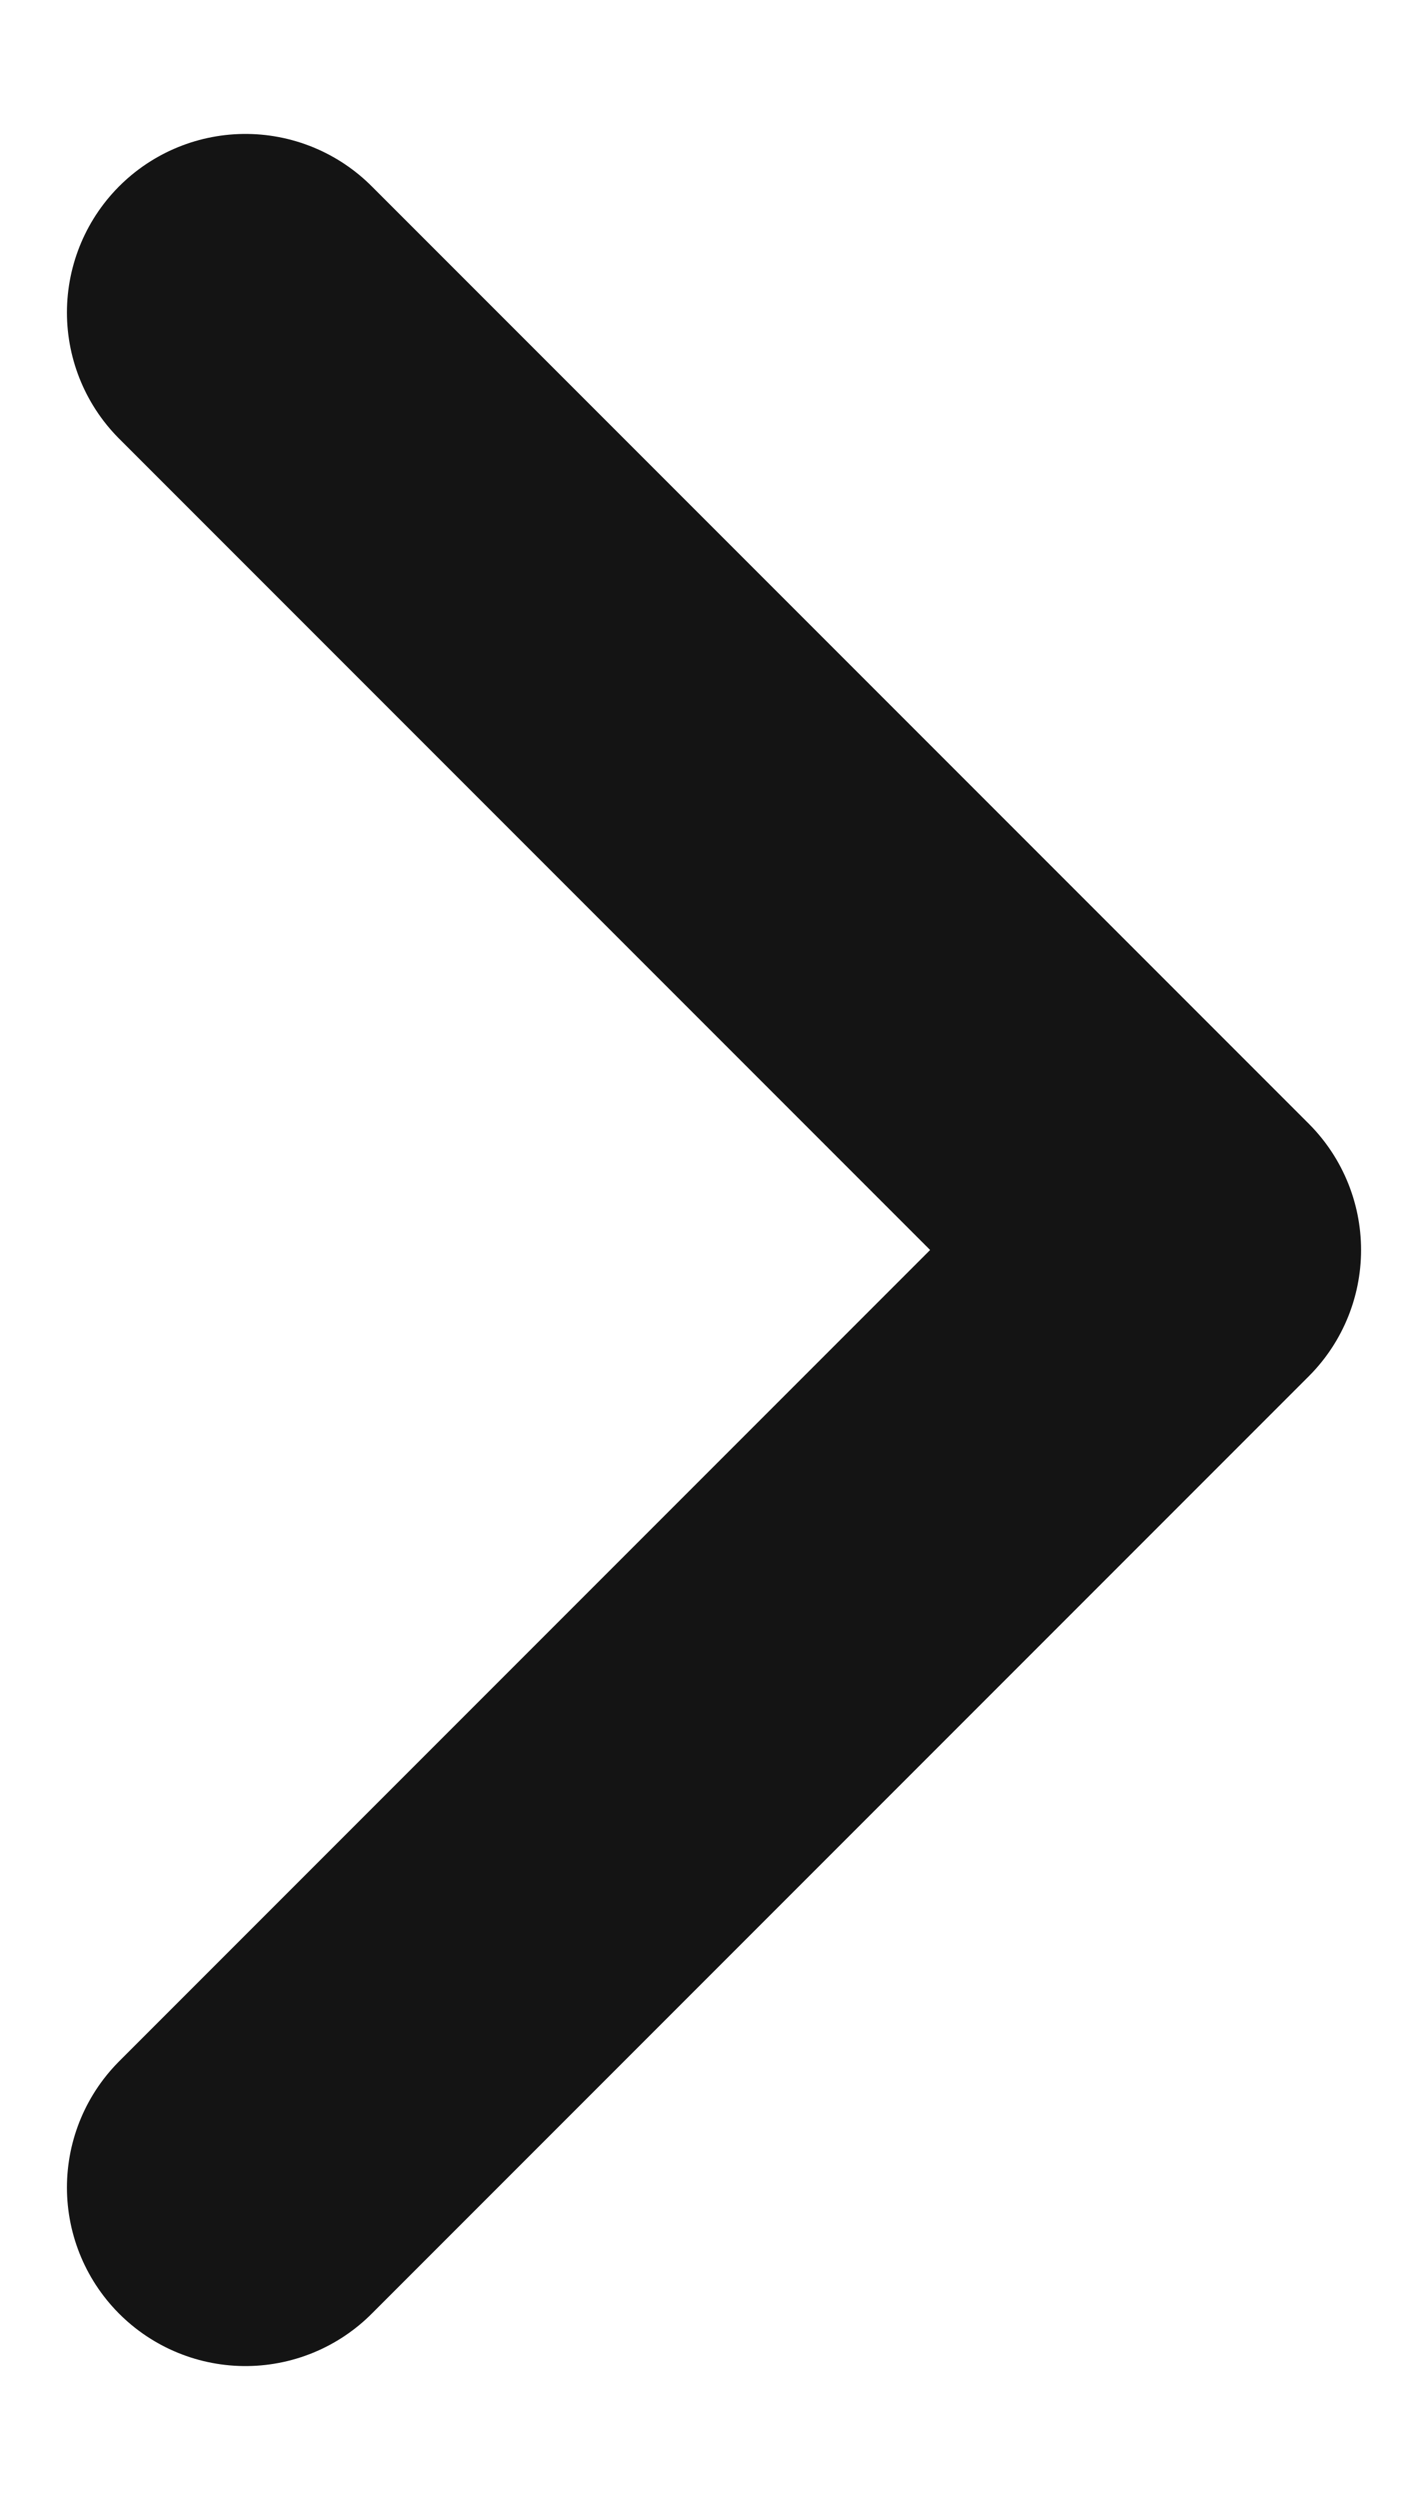
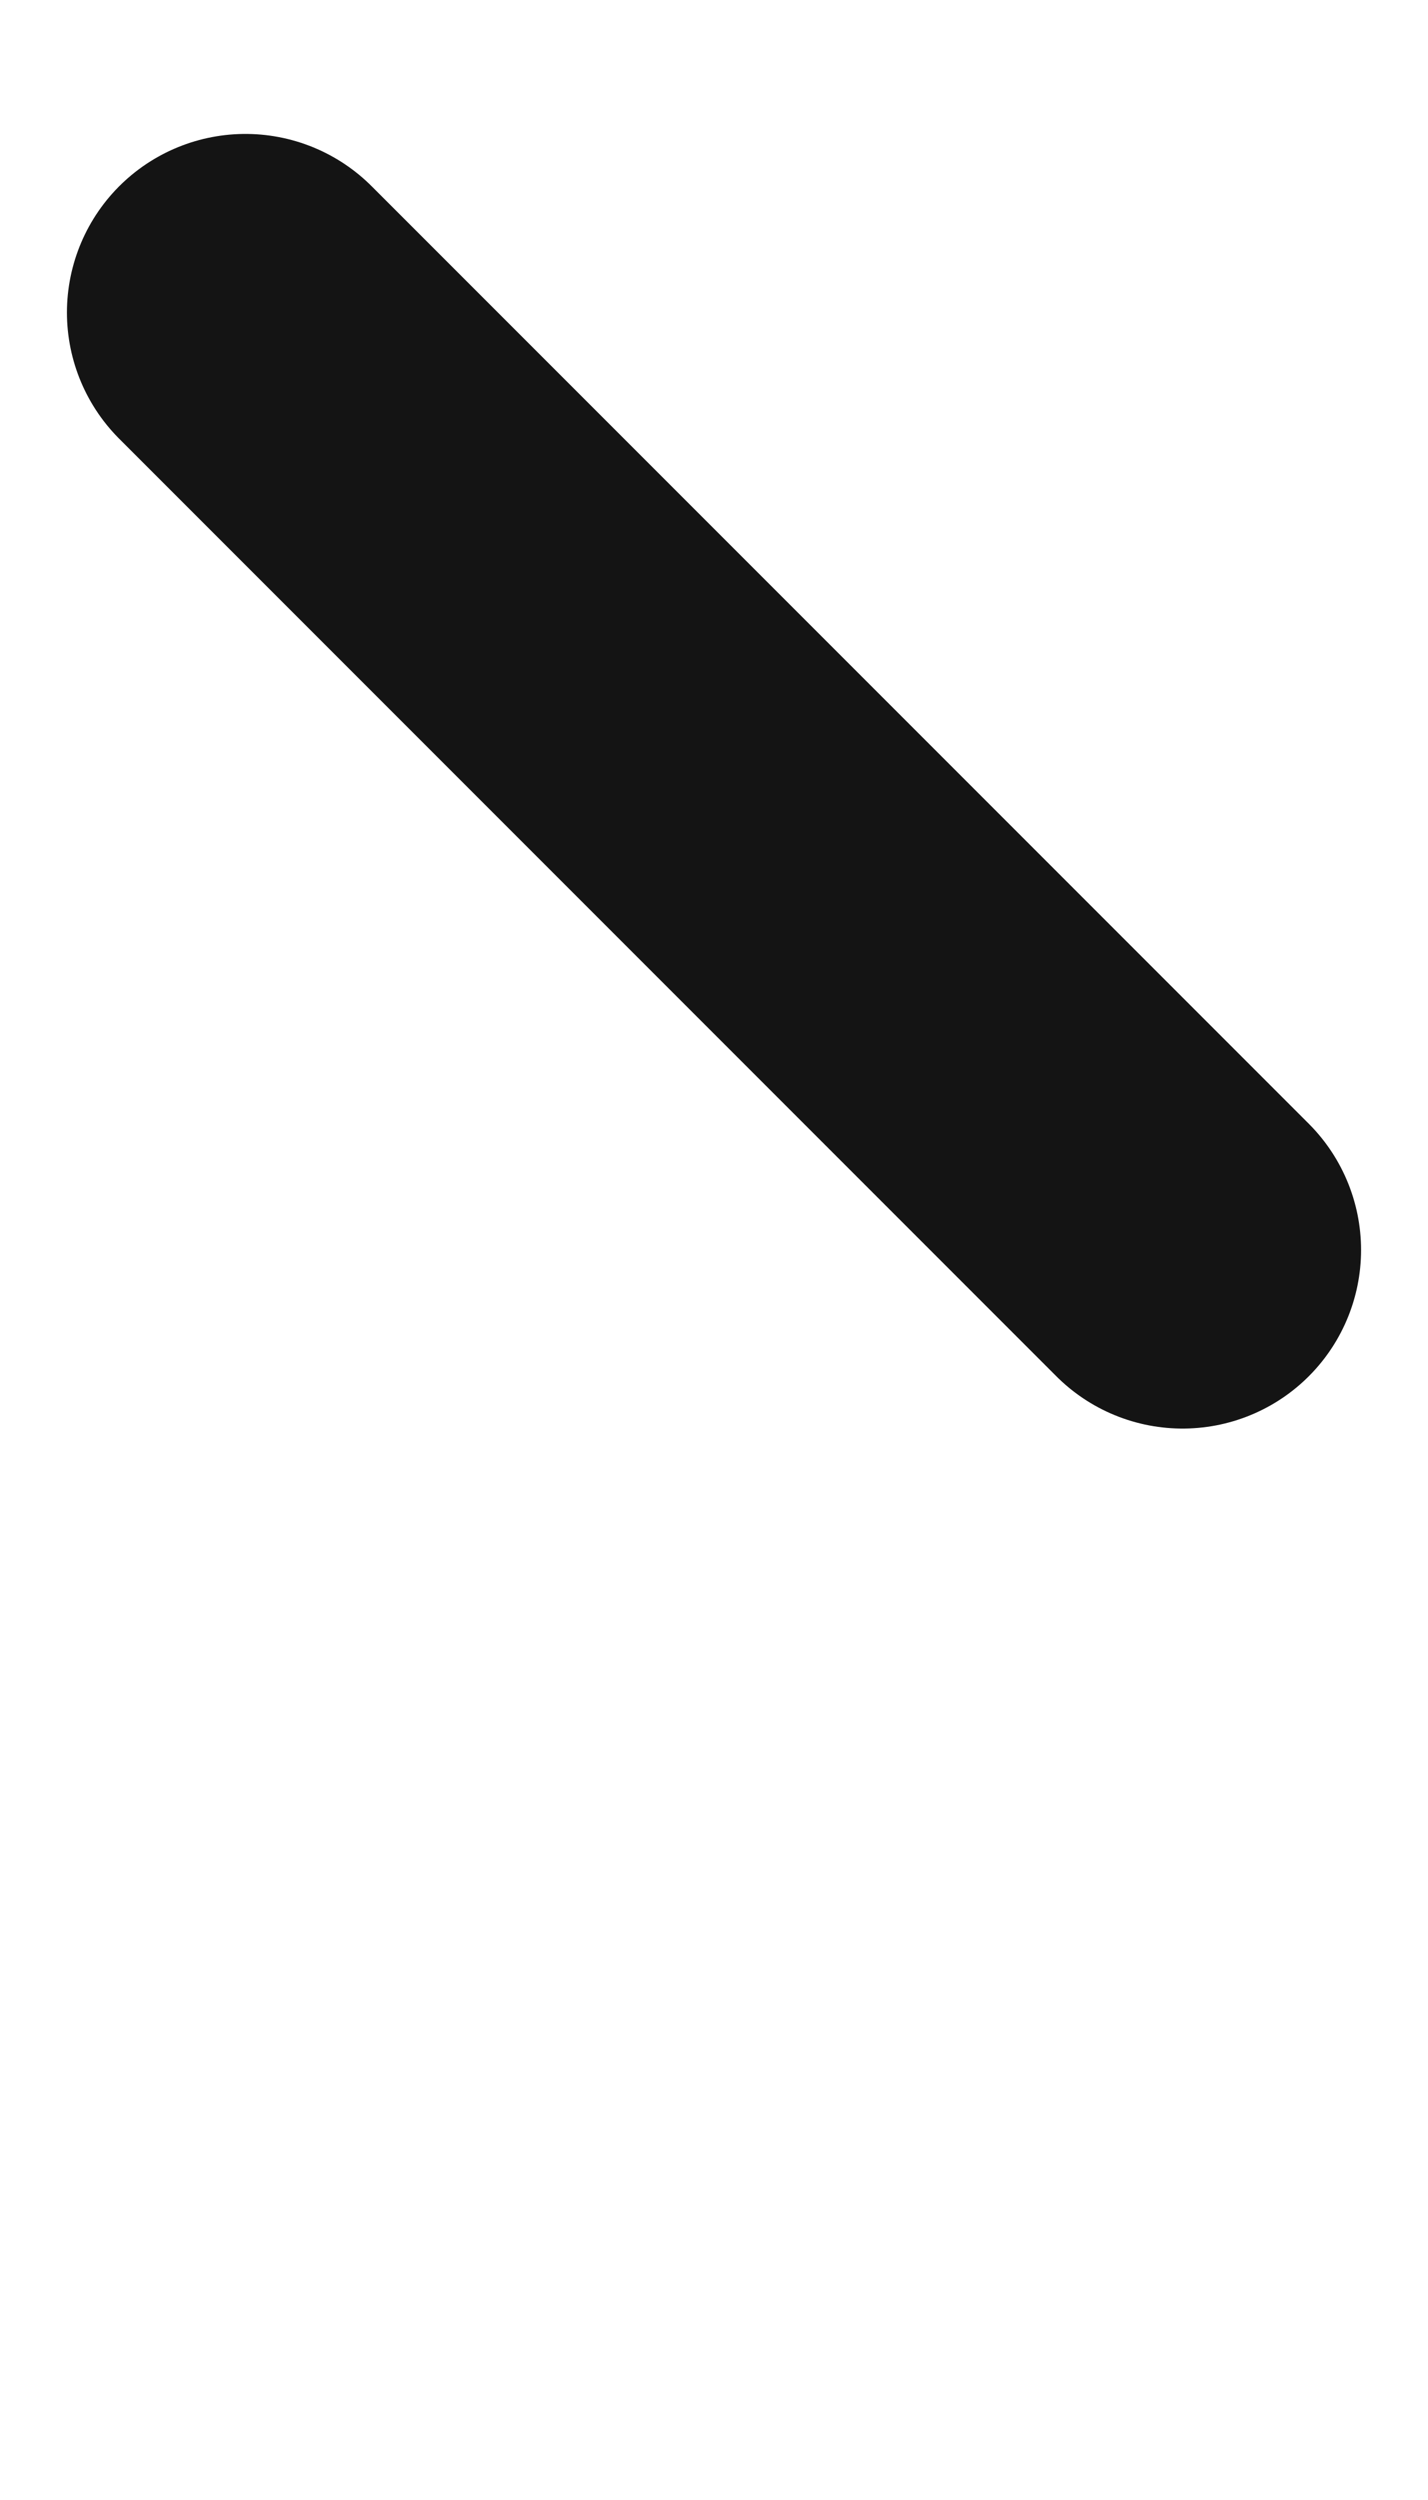
<svg xmlns="http://www.w3.org/2000/svg" width="8" height="14" viewBox="0 0 8 14" fill="none">
-   <path d="M1.375 1.75L6.625 7L1.375 12.25" stroke="#141414" stroke-width="2" stroke-linecap="round" stroke-linejoin="round" />
+   <path d="M1.375 1.75L6.625 7" stroke="#141414" stroke-width="2" stroke-linecap="round" stroke-linejoin="round" />
</svg>